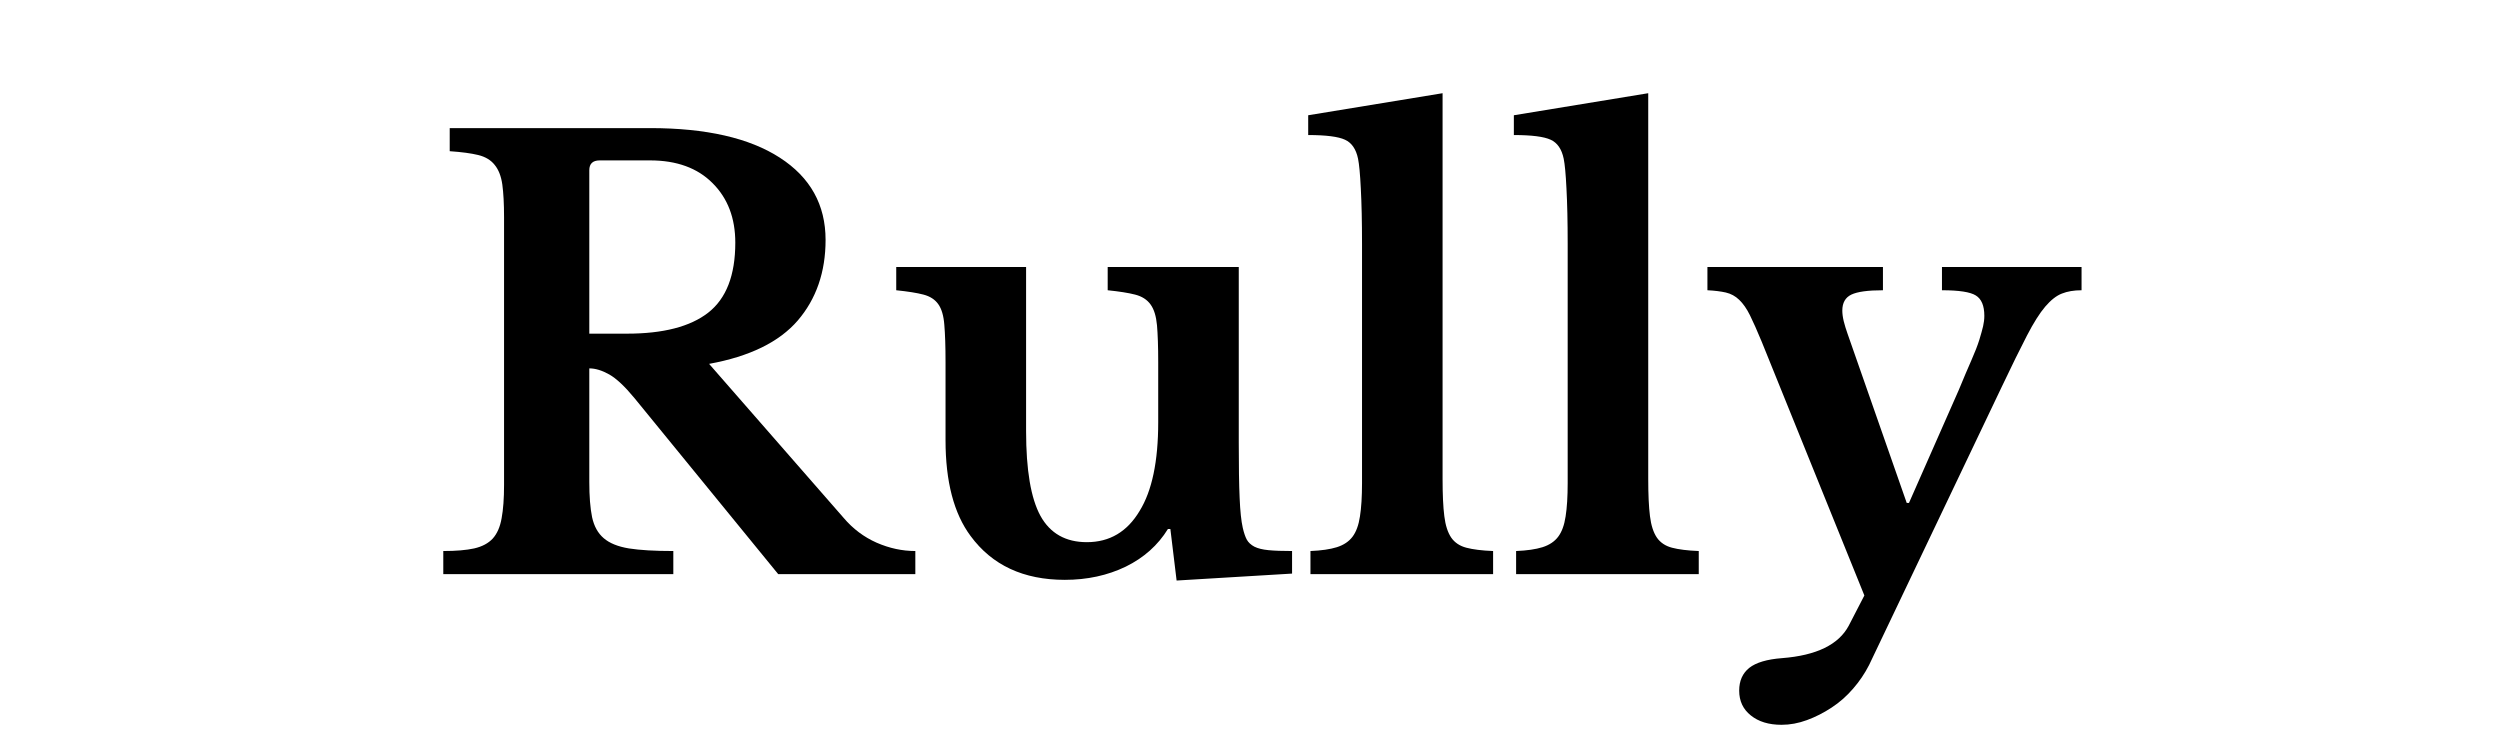
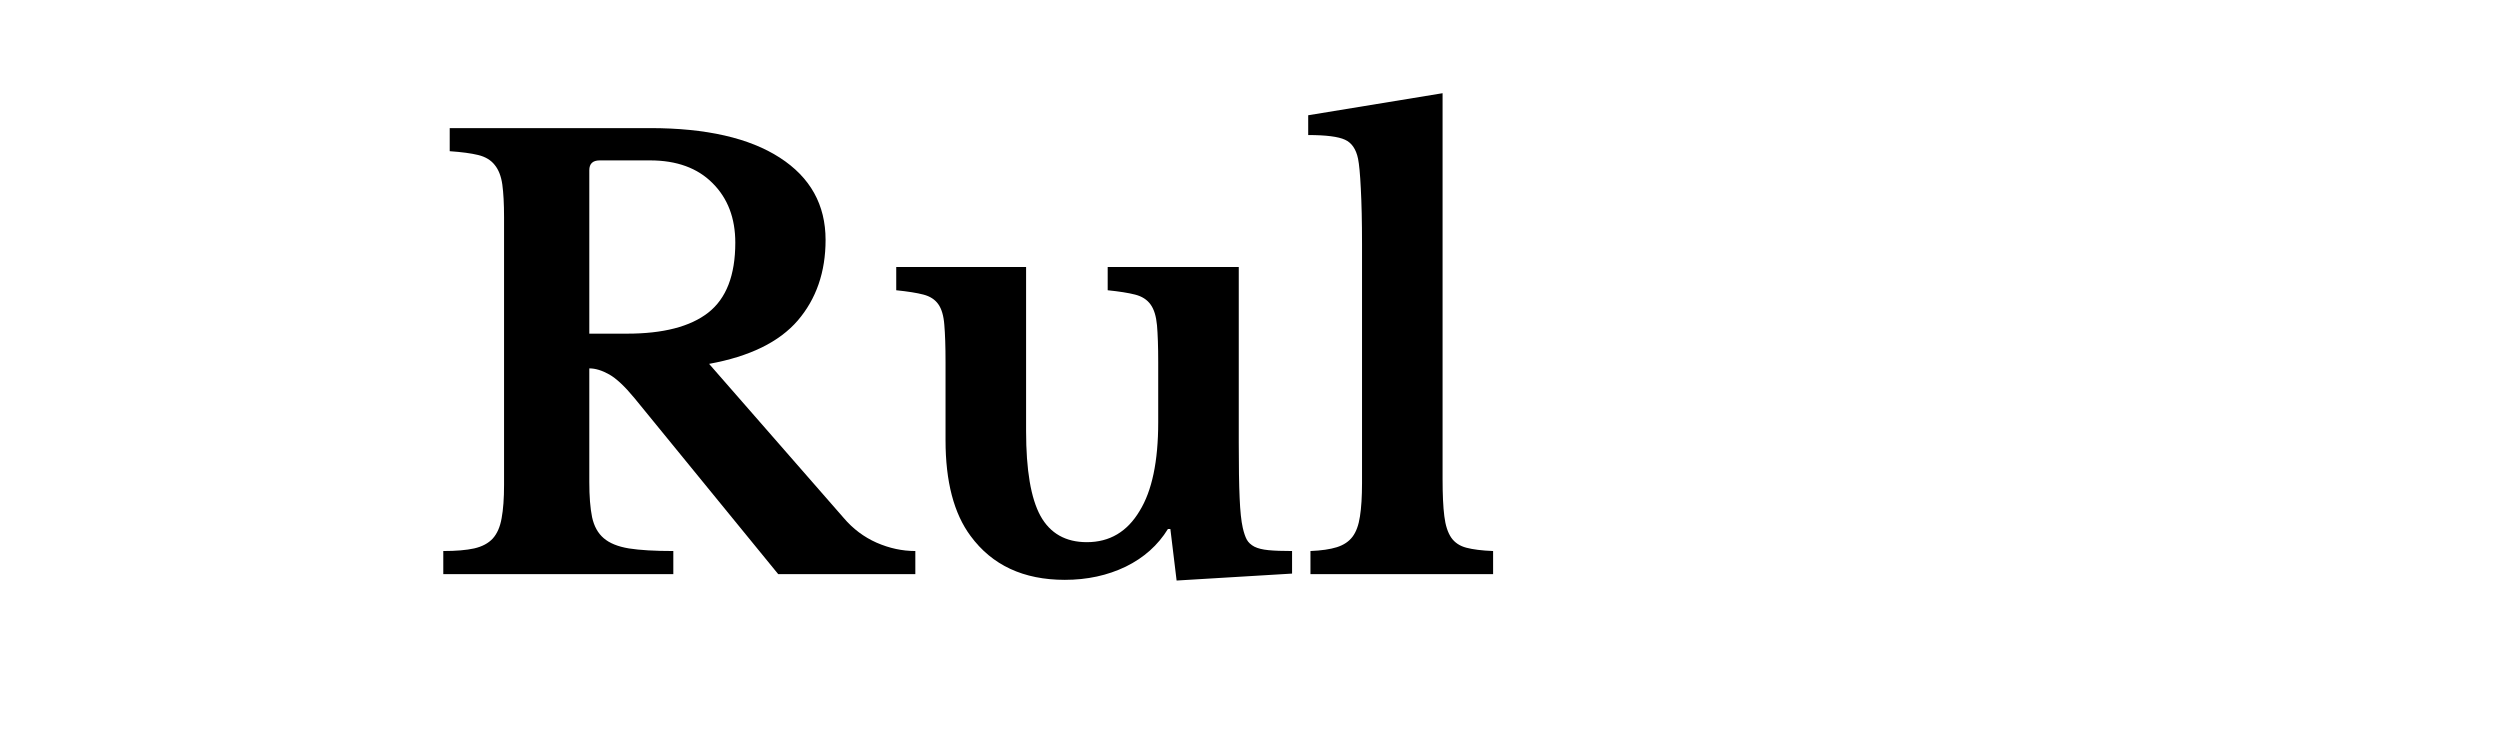
<svg xmlns="http://www.w3.org/2000/svg" version="1.0" preserveAspectRatio="xMidYMid meet" height="90" viewBox="0 0 224.88 67.5" zoomAndPan="magnify" width="300">
  <defs>
    <g />
  </defs>
  <g fill-opacity="1" fill="#000000">
    <g transform="translate(38.008, 51.67)">
      <g>
        <path d="M 36.234 -30.078 C 36.234 -27.191 35.398 -24.773 33.734 -22.828 C 32.066 -20.891 29.406 -19.586 25.75 -18.922 L 37.859 -5.062 C 38.691 -4.082 39.68 -3.336 40.828 -2.828 C 41.973 -2.328 43.133 -2.078 44.312 -2.078 L 44.312 0 L 31.969 0 L 19.031 -15.844 C 18.164 -16.895 17.41 -17.602 16.766 -17.969 C 16.117 -18.332 15.52 -18.516 14.969 -18.516 L 14.969 -8.297 C 14.969 -7.004 15.051 -5.945 15.219 -5.125 C 15.395 -4.312 15.742 -3.68 16.266 -3.234 C 16.785 -2.785 17.539 -2.477 18.531 -2.312 C 19.52 -2.156 20.852 -2.078 22.531 -2.078 L 22.531 0 L 1.828 0 L 1.828 -2.078 C 2.973 -2.078 3.898 -2.156 4.609 -2.312 C 5.328 -2.477 5.883 -2.773 6.281 -3.203 C 6.676 -3.641 6.941 -4.25 7.078 -5.031 C 7.223 -5.812 7.297 -6.812 7.297 -8.031 L 7.297 -32.125 C 7.297 -33.332 7.242 -34.312 7.141 -35.062 C 7.035 -35.812 6.805 -36.398 6.453 -36.828 C 6.109 -37.266 5.613 -37.562 4.969 -37.719 C 4.332 -37.875 3.477 -37.988 2.406 -38.062 L 2.406 -40.141 L 20.438 -40.141 C 25.477 -40.141 29.367 -39.254 32.109 -37.484 C 34.859 -35.711 36.234 -33.242 36.234 -30.078 Z M 14.969 -21.641 L 18.359 -21.641 C 21.617 -21.641 24.055 -22.27 25.672 -23.531 C 27.297 -24.801 28.109 -26.898 28.109 -29.828 C 28.109 -32.047 27.426 -33.832 26.062 -35.188 C 24.707 -36.551 22.832 -37.234 20.438 -37.234 L 15.906 -37.234 C 15.281 -37.234 14.969 -36.938 14.969 -36.344 Z M 14.969 -21.641" />
      </g>
    </g>
  </g>
  <g fill-opacity="1" fill="#000000">
    <g transform="translate(79.929, 51.67)">
      <g>
        <path d="M 24.25 -19.078 C 24.25 -20.473 24.211 -21.578 24.141 -22.391 C 24.066 -23.211 23.875 -23.836 23.562 -24.266 C 23.25 -24.703 22.785 -25 22.172 -25.156 C 21.566 -25.312 20.742 -25.441 19.703 -25.547 L 19.703 -27.641 L 31.5 -27.641 L 31.5 -11.844 C 31.5 -9.719 31.523 -8.055 31.578 -6.859 C 31.629 -5.66 31.723 -4.766 31.859 -4.172 C 31.961 -3.723 32.082 -3.367 32.219 -3.109 C 32.363 -2.848 32.594 -2.633 32.906 -2.469 C 33.219 -2.312 33.641 -2.207 34.172 -2.156 C 34.711 -2.102 35.422 -2.078 36.297 -2.078 L 36.297 -0.047 L 25.906 0.578 L 25.344 -4.062 L 25.125 -4.062 C 24.227 -2.602 22.961 -1.473 21.328 -0.672 C 19.691 0.117 17.863 0.516 15.844 0.516 C 12.125 0.516 9.297 -0.801 7.359 -3.438 C 5.859 -5.457 5.109 -8.328 5.109 -12.047 L 5.109 -19.078 C 5.109 -20.504 5.07 -21.625 5 -22.438 C 4.938 -23.258 4.754 -23.879 4.453 -24.297 C 4.16 -24.711 3.719 -25 3.125 -25.156 C 2.531 -25.312 1.711 -25.441 0.672 -25.547 L 0.672 -27.641 L 12.359 -27.641 L 12.359 -12.875 C 12.359 -9.363 12.789 -6.816 13.656 -5.234 C 14.531 -3.66 15.922 -2.875 17.828 -2.875 C 19.879 -2.875 21.461 -3.812 22.578 -5.688 C 23.691 -7.488 24.25 -10.145 24.25 -13.656 Z M 24.25 -19.078" />
      </g>
    </g>
  </g>
  <g fill-opacity="1" fill="#000000">
    <g transform="translate(116.897, 51.67)">
      <g>
        <path d="M 12.875 -8.547 C 12.875 -7.16 12.926 -6.051 13.031 -5.219 C 13.133 -4.383 13.344 -3.738 13.656 -3.281 C 13.969 -2.832 14.422 -2.531 15.016 -2.375 C 15.609 -2.219 16.41 -2.117 17.422 -2.078 L 17.422 0 L 0.984 0 L 0.984 -2.078 C 1.961 -2.117 2.754 -2.234 3.359 -2.422 C 3.973 -2.617 4.441 -2.93 4.766 -3.359 C 5.098 -3.797 5.32 -4.406 5.438 -5.188 C 5.562 -5.969 5.625 -6.969 5.625 -8.188 L 5.625 -29.719 C 5.625 -31.738 5.586 -33.398 5.516 -34.703 C 5.453 -36.004 5.367 -36.898 5.266 -37.391 C 5.086 -38.254 4.695 -38.82 4.094 -39.094 C 3.488 -39.375 2.383 -39.516 0.781 -39.516 L 0.781 -41.297 L 12.875 -43.281 Z M 12.875 -8.547" />
      </g>
    </g>
  </g>
  <g fill-opacity="1" fill="#000000">
    <g transform="translate(135.406, 51.67)">
      <g>
-         <path d="M 12.875 -8.547 C 12.875 -7.16 12.926 -6.051 13.031 -5.219 C 13.133 -4.383 13.344 -3.738 13.656 -3.281 C 13.969 -2.832 14.422 -2.531 15.016 -2.375 C 15.609 -2.219 16.41 -2.117 17.422 -2.078 L 17.422 0 L 0.984 0 L 0.984 -2.078 C 1.961 -2.117 2.754 -2.234 3.359 -2.422 C 3.973 -2.617 4.441 -2.93 4.766 -3.359 C 5.098 -3.797 5.32 -4.406 5.438 -5.188 C 5.562 -5.969 5.625 -6.969 5.625 -8.188 L 5.625 -29.719 C 5.625 -31.738 5.586 -33.398 5.516 -34.703 C 5.453 -36.004 5.367 -36.898 5.266 -37.391 C 5.086 -38.254 4.695 -38.82 4.094 -39.094 C 3.488 -39.375 2.383 -39.516 0.781 -39.516 L 0.781 -41.297 L 12.875 -43.281 Z M 12.875 -8.547" />
-       </g>
+         </g>
    </g>
  </g>
  <g fill-opacity="1" fill="#000000">
    <g transform="translate(153.186, 51.67)">
      <g>
-         <path d="M 14.969 8.188 C 14.582 8.945 14.102 9.656 13.531 10.312 C 12.957 10.977 12.312 11.547 11.594 12.016 C 10.883 12.484 10.145 12.859 9.375 13.141 C 8.613 13.422 7.852 13.562 7.094 13.562 C 5.945 13.562 5.023 13.281 4.328 12.719 C 3.629 12.164 3.281 11.422 3.281 10.484 C 3.281 9.609 3.582 8.926 4.188 8.438 C 4.801 7.957 5.785 7.664 7.141 7.562 C 10.234 7.32 12.234 6.348 13.141 4.641 L 14.547 1.922 L 5.312 -20.906 C 4.895 -21.914 4.539 -22.711 4.25 -23.297 C 3.957 -23.891 3.633 -24.352 3.281 -24.688 C 2.938 -25.02 2.535 -25.238 2.078 -25.344 C 1.629 -25.445 1.078 -25.516 0.422 -25.547 L 0.422 -27.641 L 16.219 -27.641 L 16.219 -25.547 C 14.863 -25.547 13.914 -25.414 13.375 -25.156 C 12.832 -24.895 12.562 -24.414 12.562 -23.719 C 12.562 -23.445 12.602 -23.129 12.688 -22.766 C 12.781 -22.398 12.895 -22.023 13.031 -21.641 L 18.359 -6.406 L 18.562 -6.406 L 23.047 -16.578 C 23.492 -17.66 23.875 -18.555 24.188 -19.266 C 24.5 -19.973 24.734 -20.578 24.891 -21.078 C 25.047 -21.586 25.16 -22 25.234 -22.312 C 25.305 -22.625 25.344 -22.938 25.344 -23.25 C 25.344 -24.156 25.086 -24.766 24.578 -25.078 C 24.078 -25.391 23.062 -25.547 21.531 -25.547 L 21.531 -27.641 L 34.094 -27.641 L 34.094 -25.547 C 33.406 -25.547 32.816 -25.445 32.328 -25.25 C 31.836 -25.062 31.336 -24.672 30.828 -24.078 C 30.328 -23.492 29.773 -22.617 29.172 -21.453 C 28.566 -20.285 27.812 -18.75 26.906 -16.844 Z M 14.969 8.188" />
-       </g>
+         </g>
    </g>
  </g>
</svg>